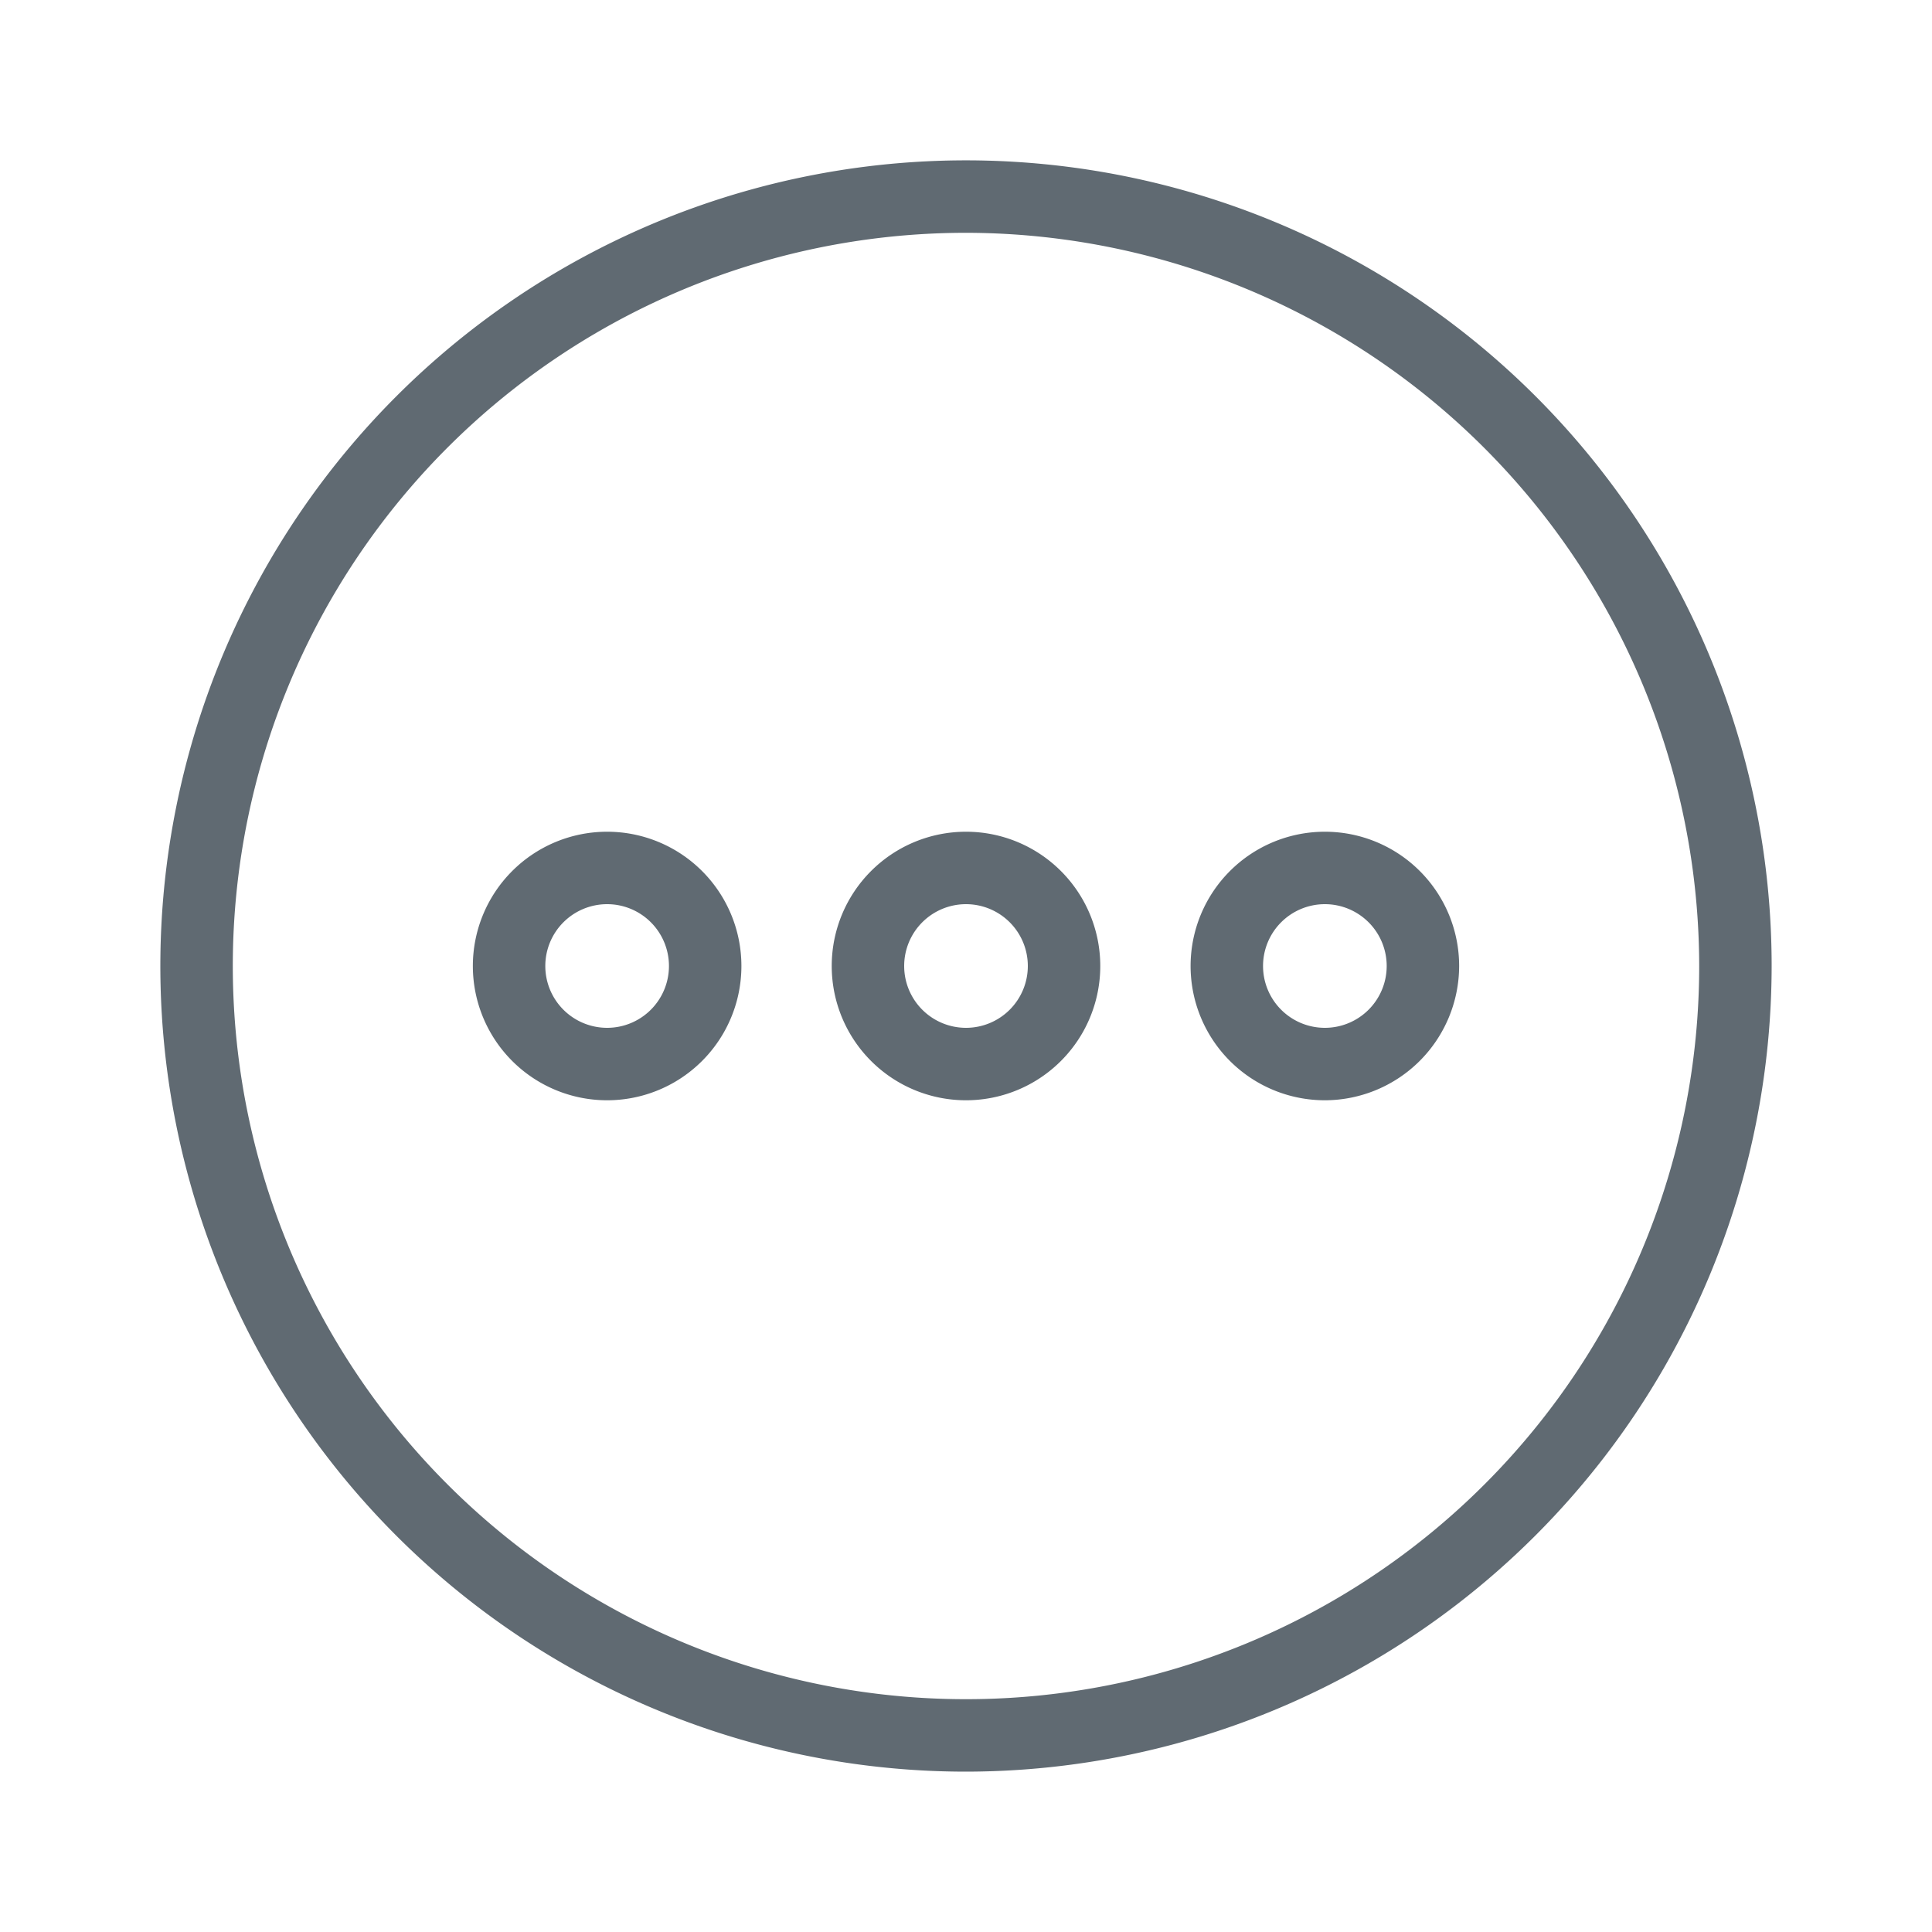
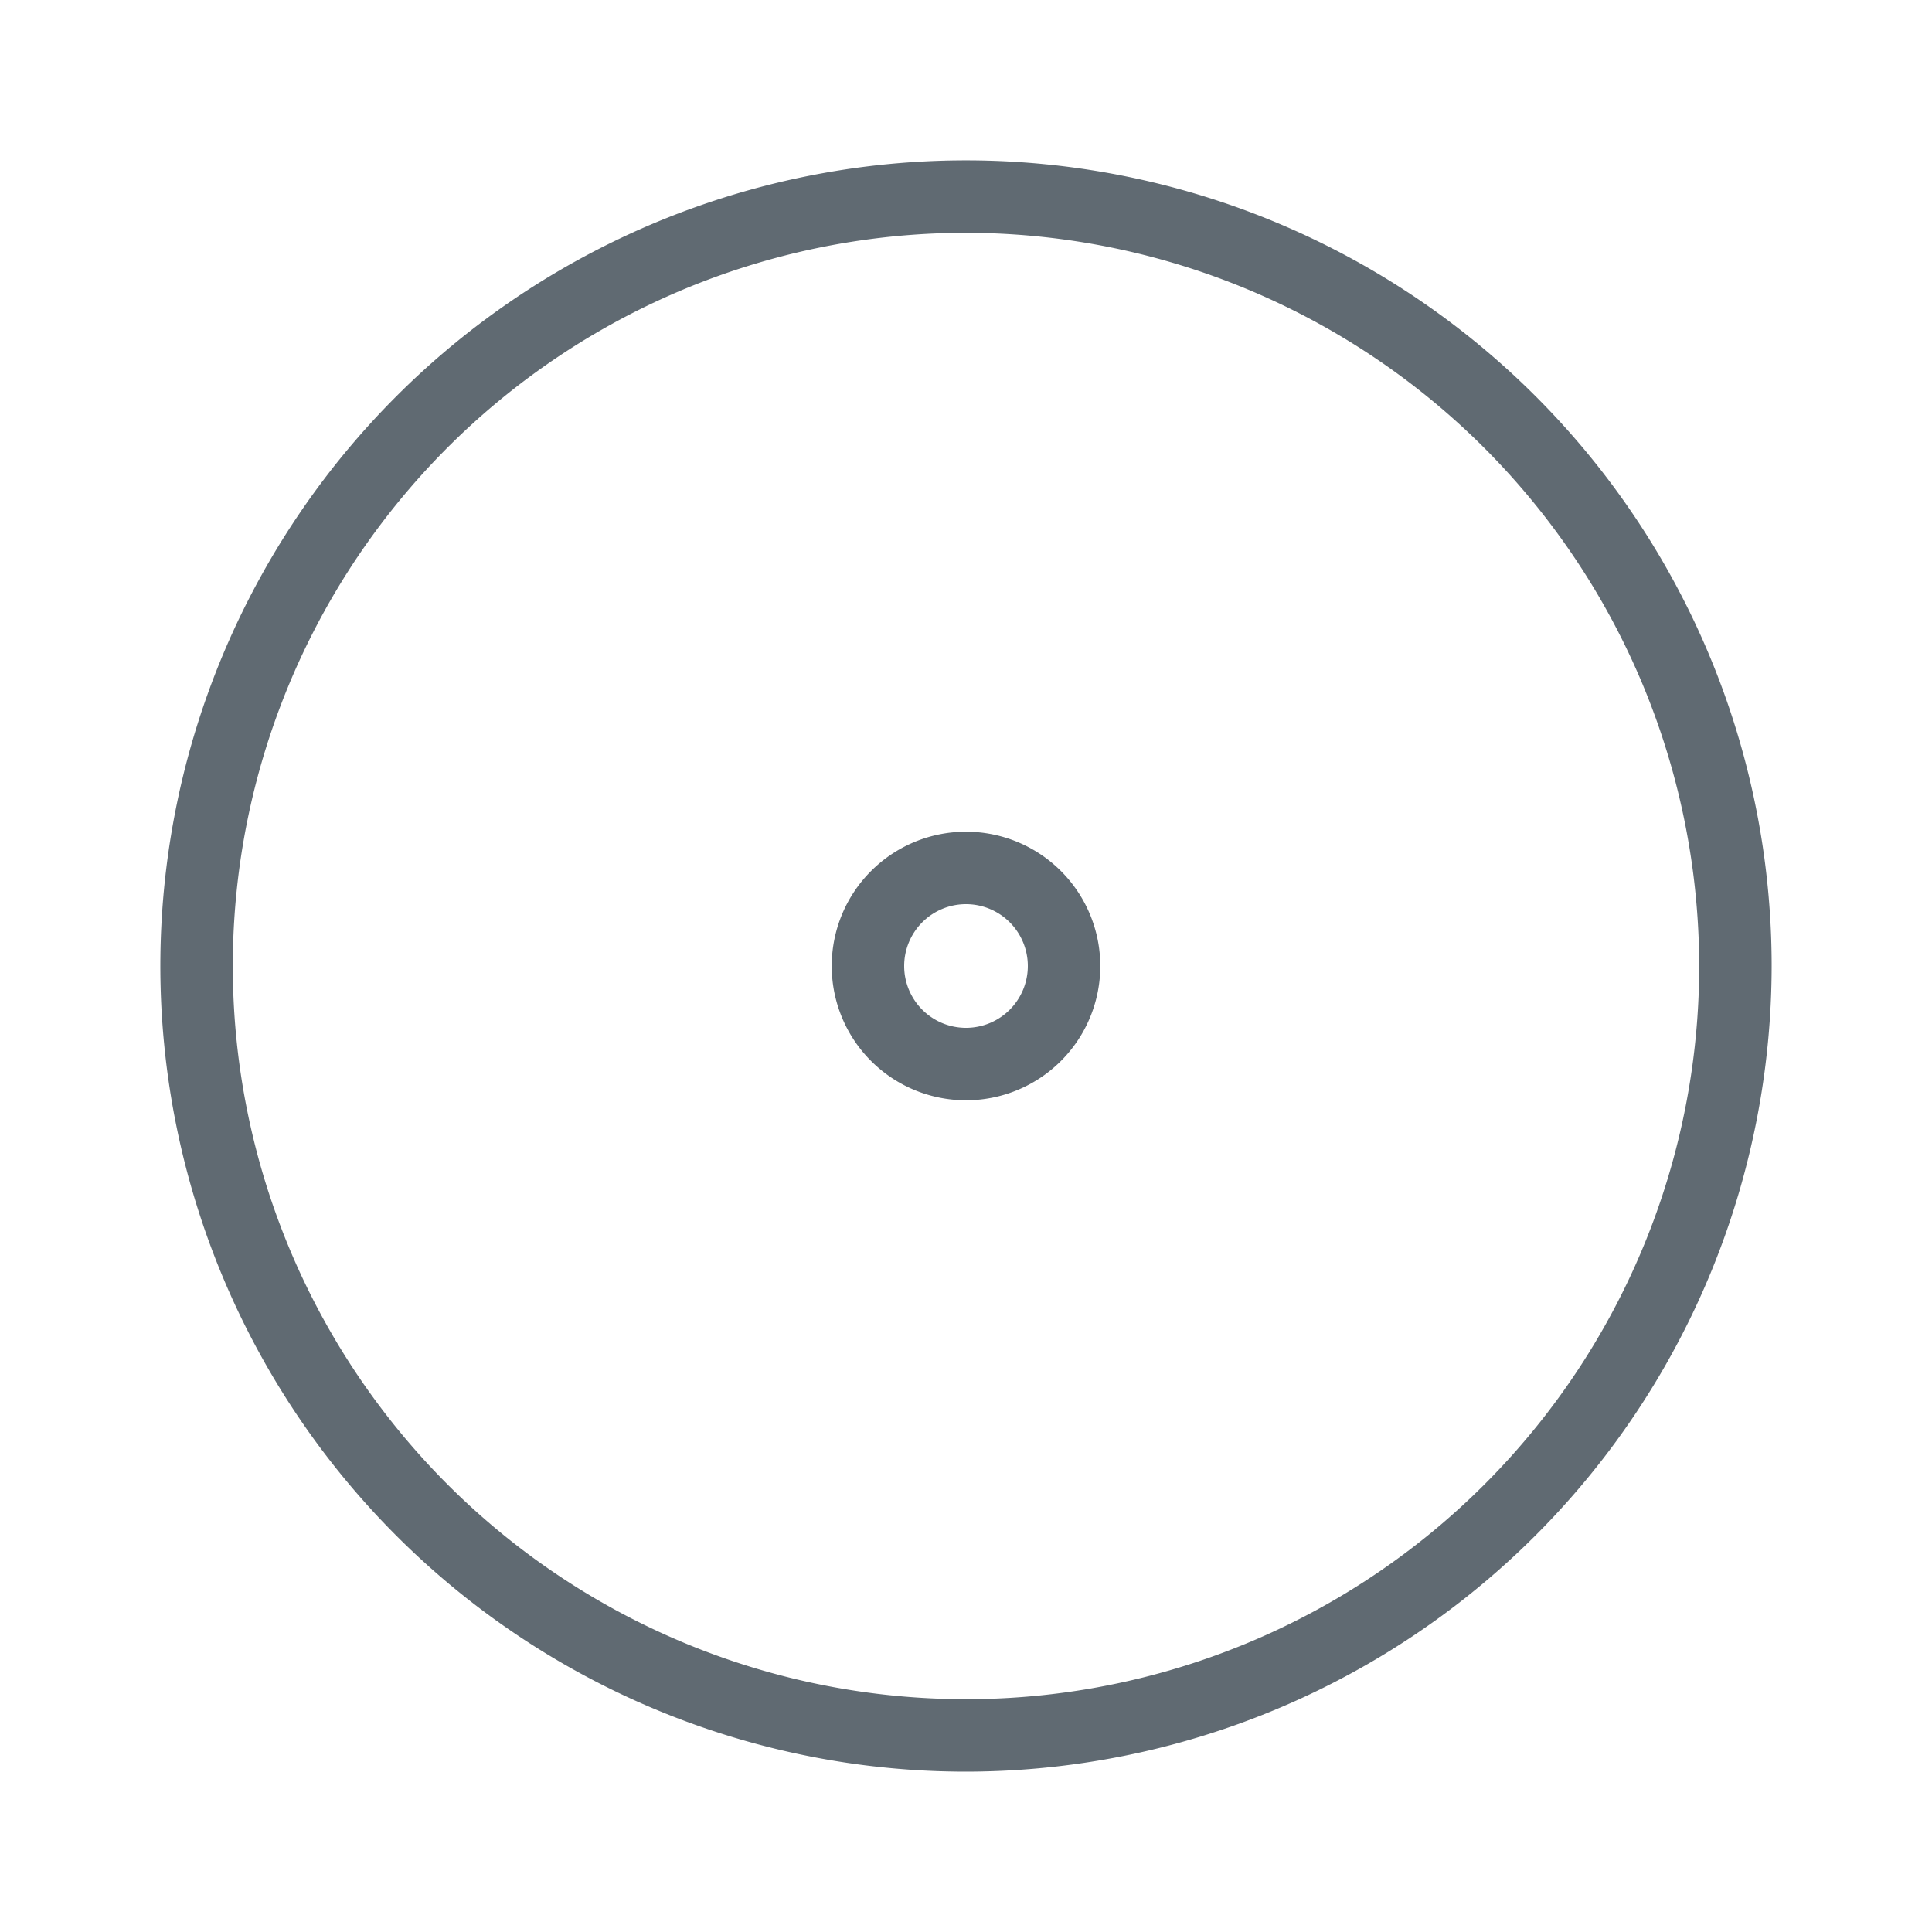
<svg xmlns="http://www.w3.org/2000/svg" id="图层_1" data-name="图层 1" viewBox="0 0 80 80">
  <defs>
    <style>.cls-1{fill:#606a72;}</style>
  </defs>
  <title>弹性伸缩服务-icon</title>
  <path class="cls-1" d="M40,73.36A33.36,33.36,0,1,1,73.36,40,33.39,33.39,0,0,1,40,73.36ZM40,9.64A30.36,30.36,0,1,0,70.36,40,30.4,30.4,0,0,0,40,9.64Z" />
-   <path class="cls-1" d="M25.14,45.56A5.56,5.56,0,1,1,30.7,40,5.56,5.56,0,0,1,25.14,45.56Zm0-8.12A2.56,2.56,0,1,0,27.7,40,2.56,2.56,0,0,0,25.14,37.44Z" />
-   <path class="cls-1" d="M40,45.56A5.56,5.56,0,1,1,45.56,40,5.56,5.56,0,0,1,40,45.56Zm0-8.12A2.56,2.56,0,1,0,42.56,40,2.56,2.56,0,0,0,40,37.44Z" />
-   <path class="cls-1" d="M54.86,45.56A5.56,5.56,0,1,1,60.42,40,5.57,5.57,0,0,1,54.86,45.56Zm0-8.12A2.56,2.56,0,1,0,57.42,40,2.56,2.56,0,0,0,54.86,37.44Z" />
+   <path class="cls-1" d="M40,45.56A5.56,5.56,0,1,1,45.56,40,5.56,5.56,0,0,1,40,45.56m0-8.12A2.56,2.56,0,1,0,42.56,40,2.56,2.56,0,0,0,40,37.44Z" />
</svg>